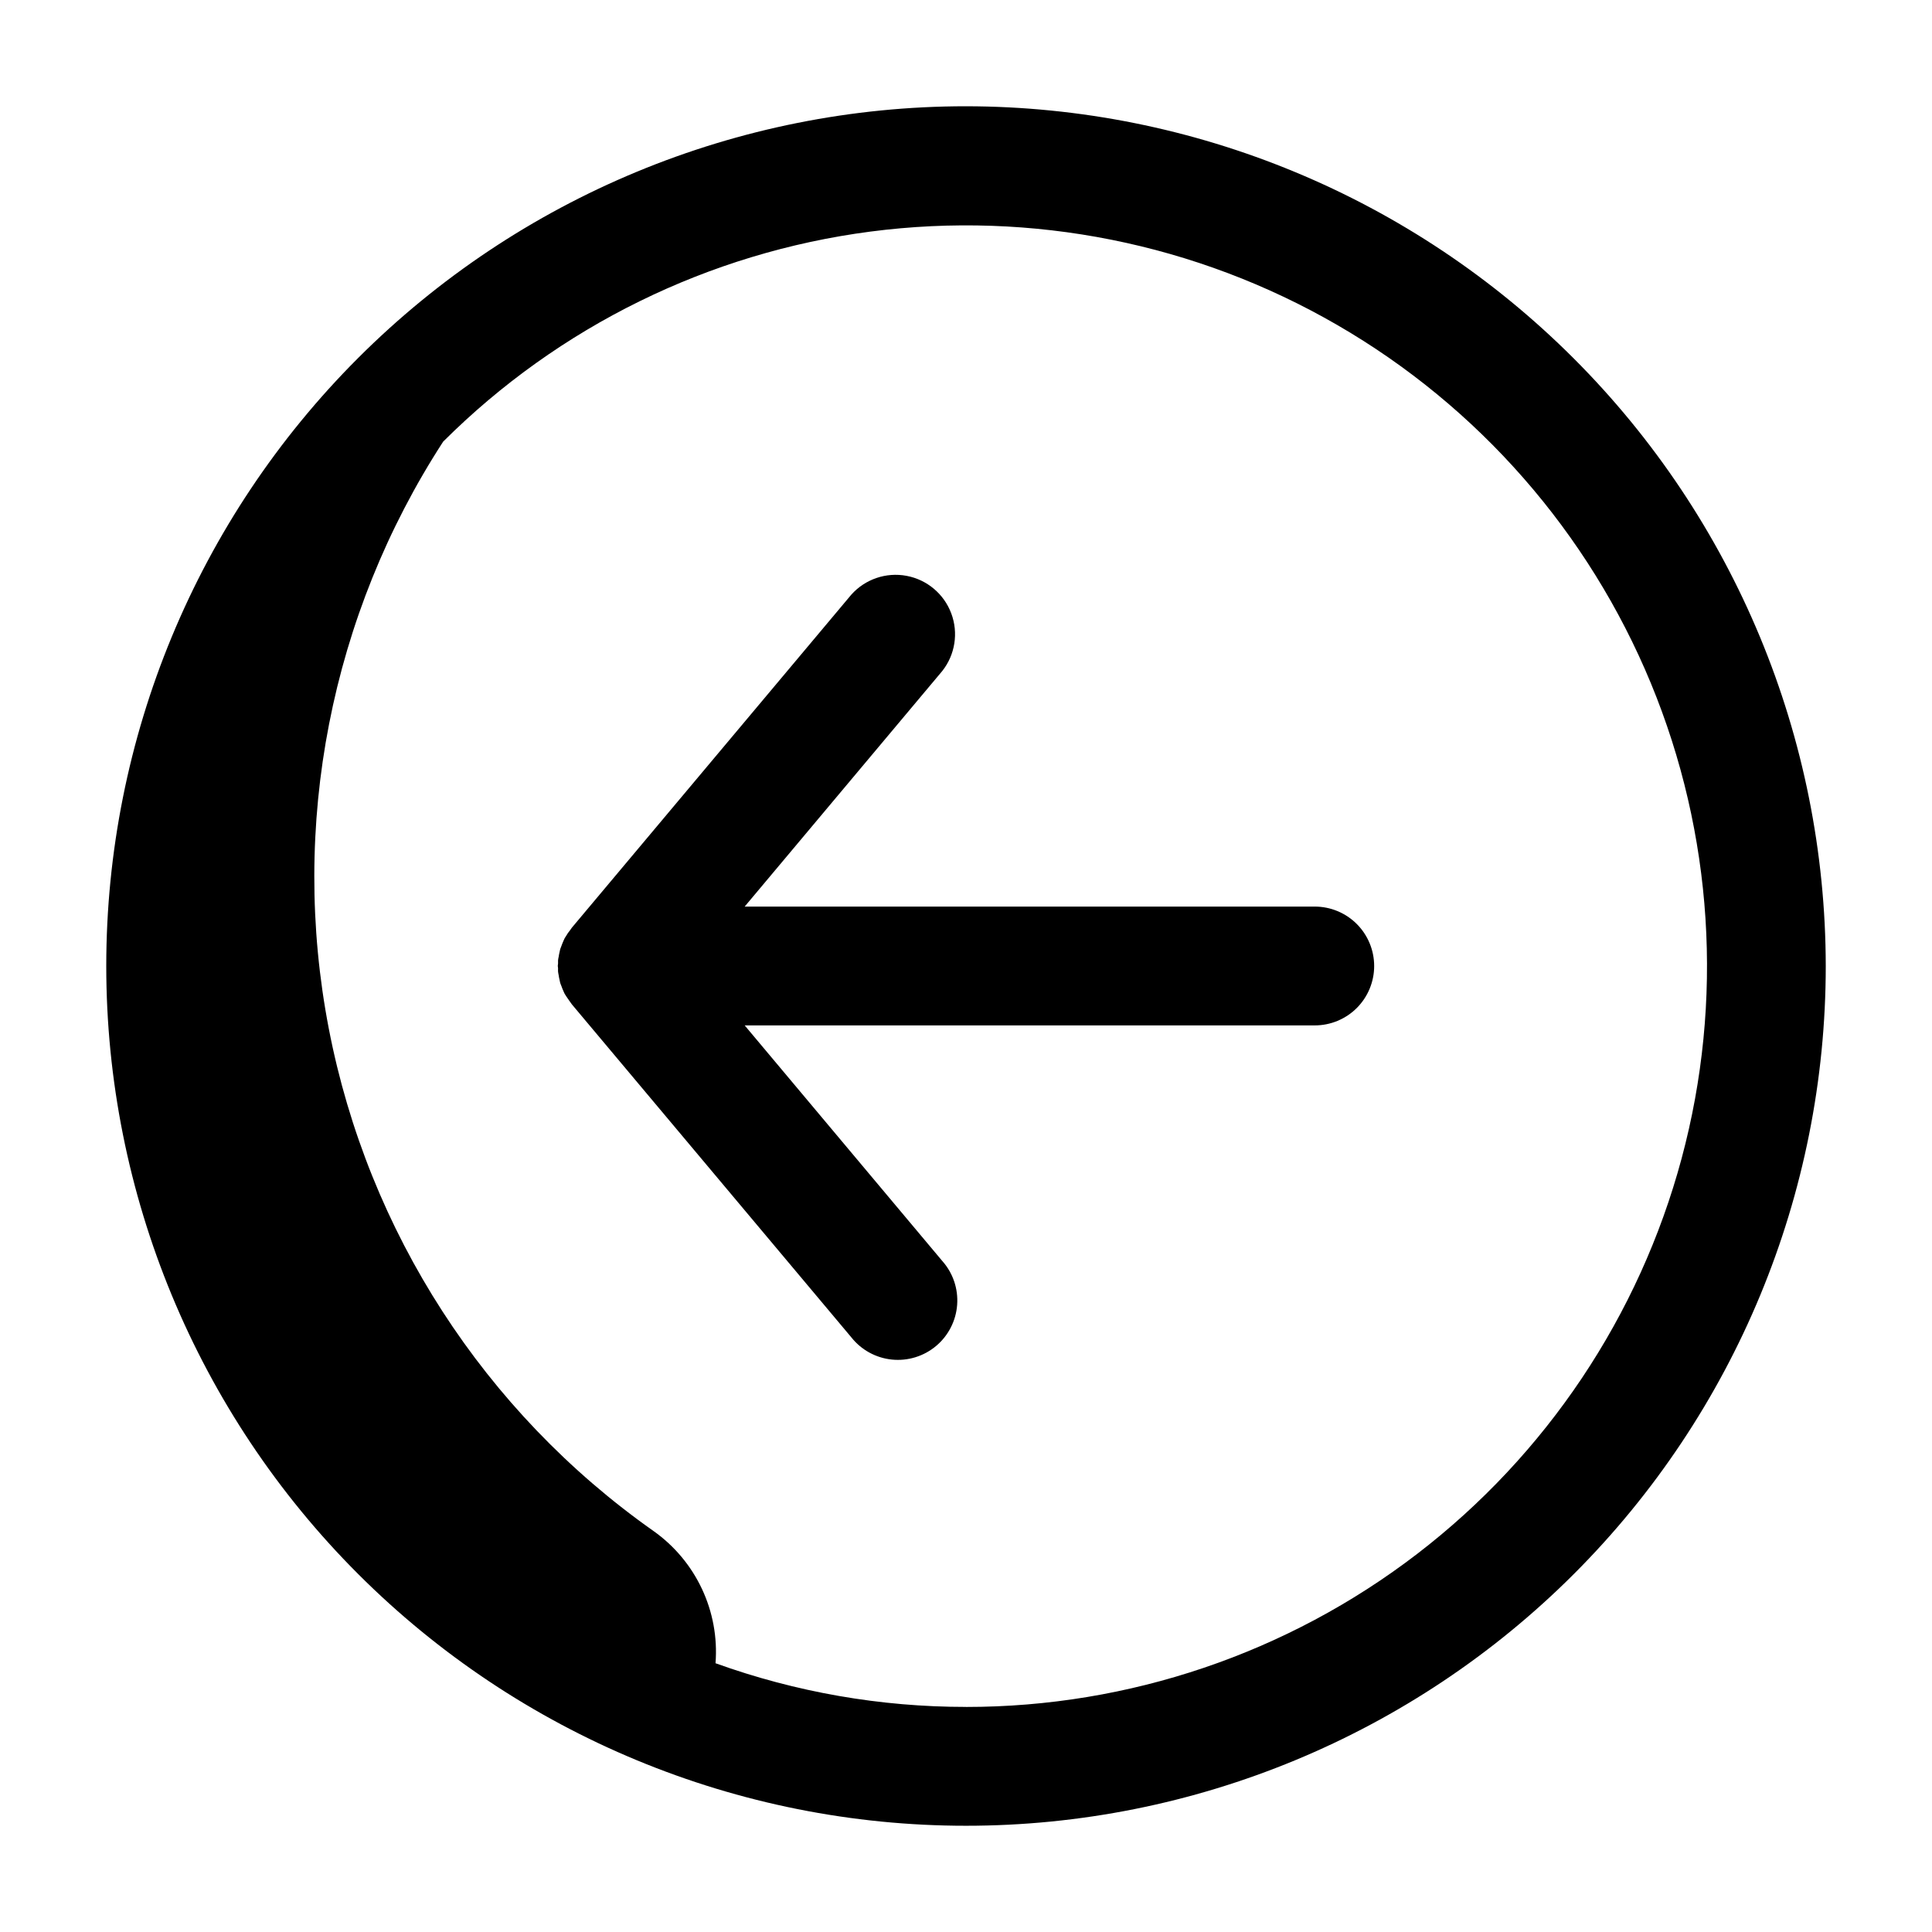
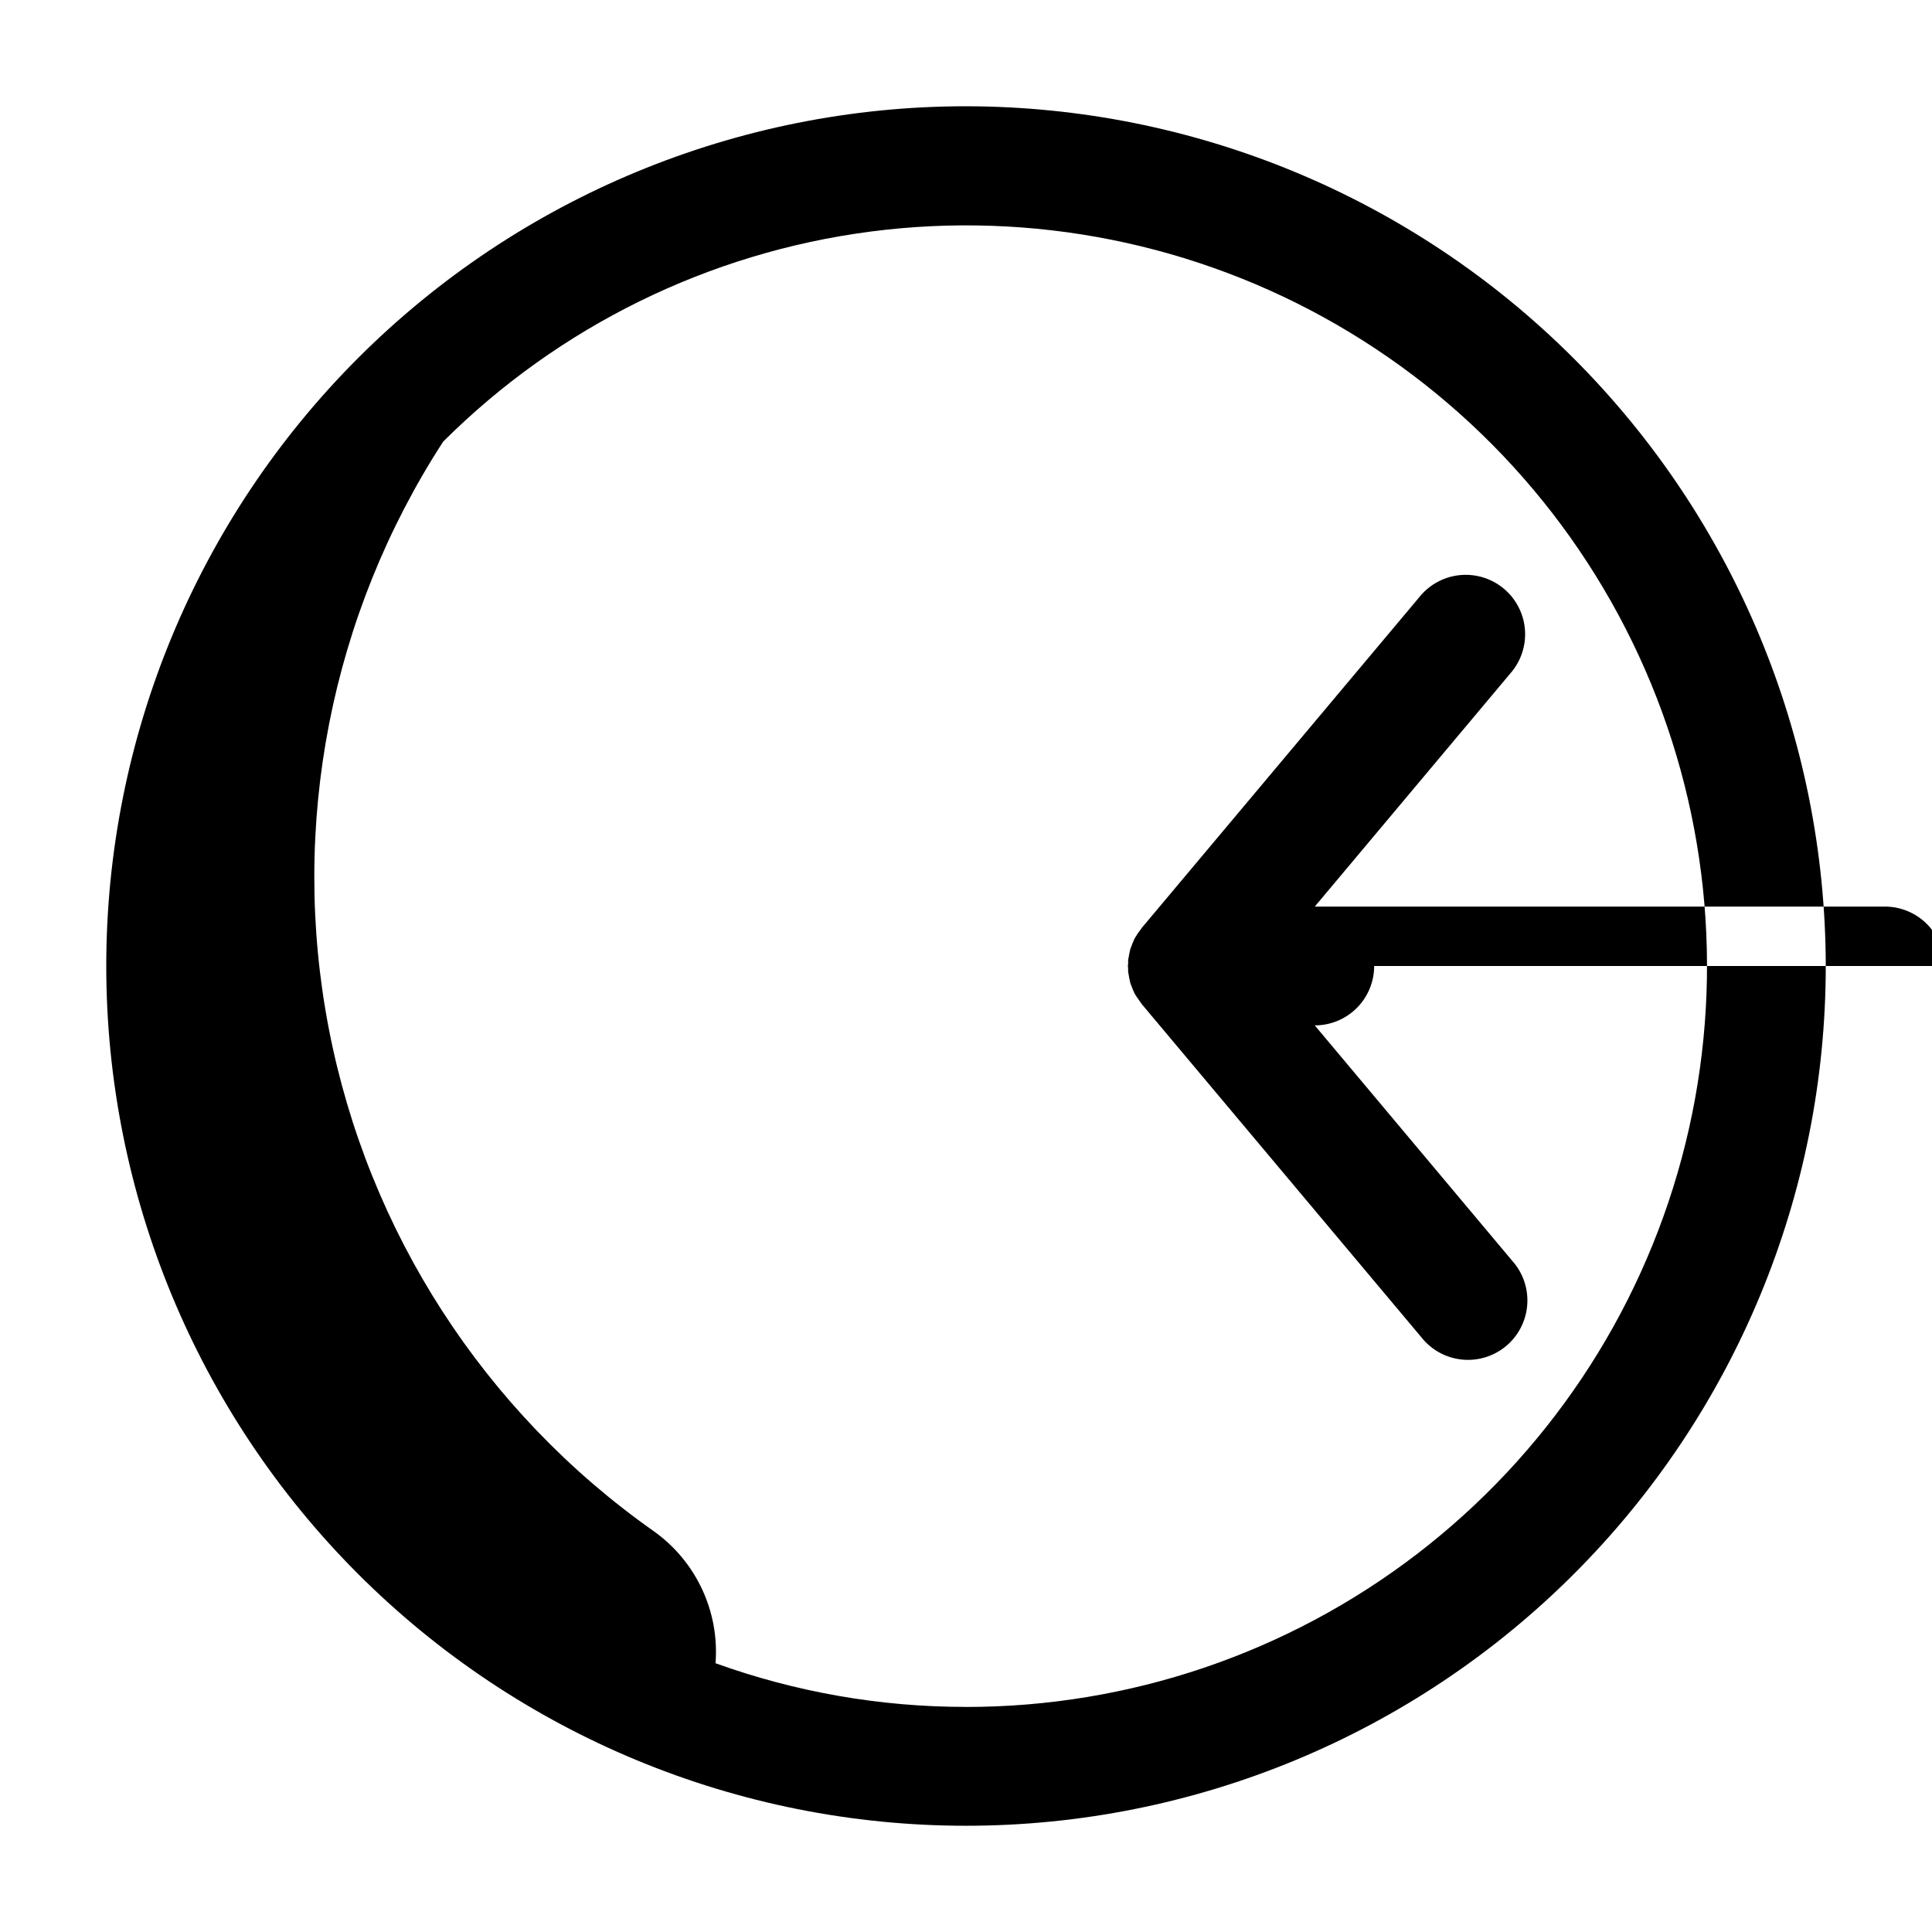
<svg xmlns="http://www.w3.org/2000/svg" fill="#000000" width="800px" height="800px" version="1.1" viewBox="144 144 512 512">
-   <path d="m400 172.16c-60.43 0-118.38 24.004-161.11 66.73-42.727 42.73-66.73 100.68-66.73 161.11 0 60.426 24.004 118.38 66.73 161.11 42.73 42.73 100.68 66.734 161.11 66.734 60.426 0 118.38-24.004 161.11-66.734 42.73-42.727 66.734-100.68 66.734-161.11-0.07-60.406-24.098-118.32-66.809-161.03-42.715-42.715-100.62-66.742-161.03-66.809zm0 424.19c-22.629 0.012-45.09-3.902-66.379-11.574 1.07-13.762-5.176-27.07-16.445-35.047-44.812-31.582-75.648-79.293-86.039-133.12-10.387-53.832 0.477-109.59 30.312-155.58 30.594-30.508 70.395-50.07 113.23-55.656 42.844-5.582 86.328 3.117 123.72 24.762 37.395 21.641 66.602 55.012 83.102 94.941 16.496 39.93 19.359 84.184 8.148 125.91-11.211 41.723-35.871 78.582-70.16 104.87-34.289 26.281-76.289 40.52-119.49 40.504zm108.17-196.35c0 4.176-1.66 8.18-4.609 11.133-2.953 2.949-6.961 4.609-11.133 4.609h-151.08l52.355 62.418c2.836 3.176 4.262 7.367 3.953 11.613-0.305 4.242-2.32 8.184-5.578 10.922-3.262 2.738-7.488 4.039-11.727 3.606-4.234-0.434-8.113-2.562-10.75-5.902l-74.086-88.277c-0.047-0.055-0.07-0.125-0.117-0.18-0.18-0.219-0.332-0.457-0.496-0.684-0.277-0.371-0.52-0.789-0.789-1.148-0.156-0.27-0.348-0.512-0.496-0.789-0.148-0.277-0.195-0.457-0.309-0.691-0.188-0.402-0.348-0.789-0.504-1.25-0.109-0.309-0.262-0.598-0.348-0.914s-0.102-0.473-0.156-0.715l0.004-0.004c-0.109-0.43-0.191-0.863-0.25-1.301-0.055-0.316-0.133-0.629-0.164-0.953-0.031-0.324 0-0.566 0-0.852s-0.07-0.426-0.07-0.645 0.055-0.426 0.07-0.645 0-0.566 0-0.852 0.109-0.637 0.164-0.953v0.004c0.059-0.438 0.141-0.871 0.25-1.301 0.055-0.242 0.086-0.48 0.156-0.715 0.07-0.234 0.234-0.605 0.348-0.914 0.109-0.309 0.316-0.852 0.504-1.25 0.109-0.234 0.188-0.465 0.309-0.691 0.117-0.227 0.34-0.52 0.496-0.789 0.234-0.395 0.48-0.789 0.789-1.148 0.164-0.227 0.316-0.465 0.496-0.684 0.047-0.055 0.07-0.125 0.117-0.18l74.082-88.281c3.668-4.113 9.223-6.012 14.645-4.996 5.418 1.012 9.914 4.785 11.848 9.949 1.938 5.16 1.031 10.961-2.391 15.285l-52.355 62.418h151.08c4.172 0 8.18 1.66 11.133 4.613 2.949 2.953 4.609 6.957 4.609 11.133z" />
+   <path d="m400 172.16c-60.43 0-118.38 24.004-161.11 66.73-42.727 42.73-66.73 100.68-66.73 161.11 0 60.426 24.004 118.38 66.73 161.11 42.73 42.73 100.68 66.734 161.11 66.734 60.426 0 118.38-24.004 161.11-66.734 42.73-42.727 66.734-100.68 66.734-161.11-0.07-60.406-24.098-118.32-66.809-161.03-42.715-42.715-100.62-66.742-161.03-66.809zm0 424.19c-22.629 0.012-45.09-3.902-66.379-11.574 1.07-13.762-5.176-27.07-16.445-35.047-44.812-31.582-75.648-79.293-86.039-133.12-10.387-53.832 0.477-109.59 30.312-155.58 30.594-30.508 70.395-50.07 113.23-55.656 42.844-5.582 86.328 3.117 123.72 24.762 37.395 21.641 66.602 55.012 83.102 94.941 16.496 39.93 19.359 84.184 8.148 125.91-11.211 41.723-35.871 78.582-70.16 104.87-34.289 26.281-76.289 40.52-119.49 40.504zm108.17-196.35c0 4.176-1.66 8.18-4.609 11.133-2.953 2.949-6.961 4.609-11.133 4.609l52.355 62.418c2.836 3.176 4.262 7.367 3.953 11.613-0.305 4.242-2.32 8.184-5.578 10.922-3.262 2.738-7.488 4.039-11.727 3.606-4.234-0.434-8.113-2.562-10.75-5.902l-74.086-88.277c-0.047-0.055-0.07-0.125-0.117-0.18-0.18-0.219-0.332-0.457-0.496-0.684-0.277-0.371-0.52-0.789-0.789-1.148-0.156-0.27-0.348-0.512-0.496-0.789-0.148-0.277-0.195-0.457-0.309-0.691-0.188-0.402-0.348-0.789-0.504-1.25-0.109-0.309-0.262-0.598-0.348-0.914s-0.102-0.473-0.156-0.715l0.004-0.004c-0.109-0.43-0.191-0.863-0.25-1.301-0.055-0.316-0.133-0.629-0.164-0.953-0.031-0.324 0-0.566 0-0.852s-0.07-0.426-0.07-0.645 0.055-0.426 0.07-0.645 0-0.566 0-0.852 0.109-0.637 0.164-0.953v0.004c0.059-0.438 0.141-0.871 0.25-1.301 0.055-0.242 0.086-0.48 0.156-0.715 0.07-0.234 0.234-0.605 0.348-0.914 0.109-0.309 0.316-0.852 0.504-1.25 0.109-0.234 0.188-0.465 0.309-0.691 0.117-0.227 0.34-0.52 0.496-0.789 0.234-0.395 0.48-0.789 0.789-1.148 0.164-0.227 0.316-0.465 0.496-0.684 0.047-0.055 0.07-0.125 0.117-0.18l74.082-88.281c3.668-4.113 9.223-6.012 14.645-4.996 5.418 1.012 9.914 4.785 11.848 9.949 1.938 5.16 1.031 10.961-2.391 15.285l-52.355 62.418h151.08c4.172 0 8.18 1.66 11.133 4.613 2.949 2.953 4.609 6.957 4.609 11.133z" />
</svg>